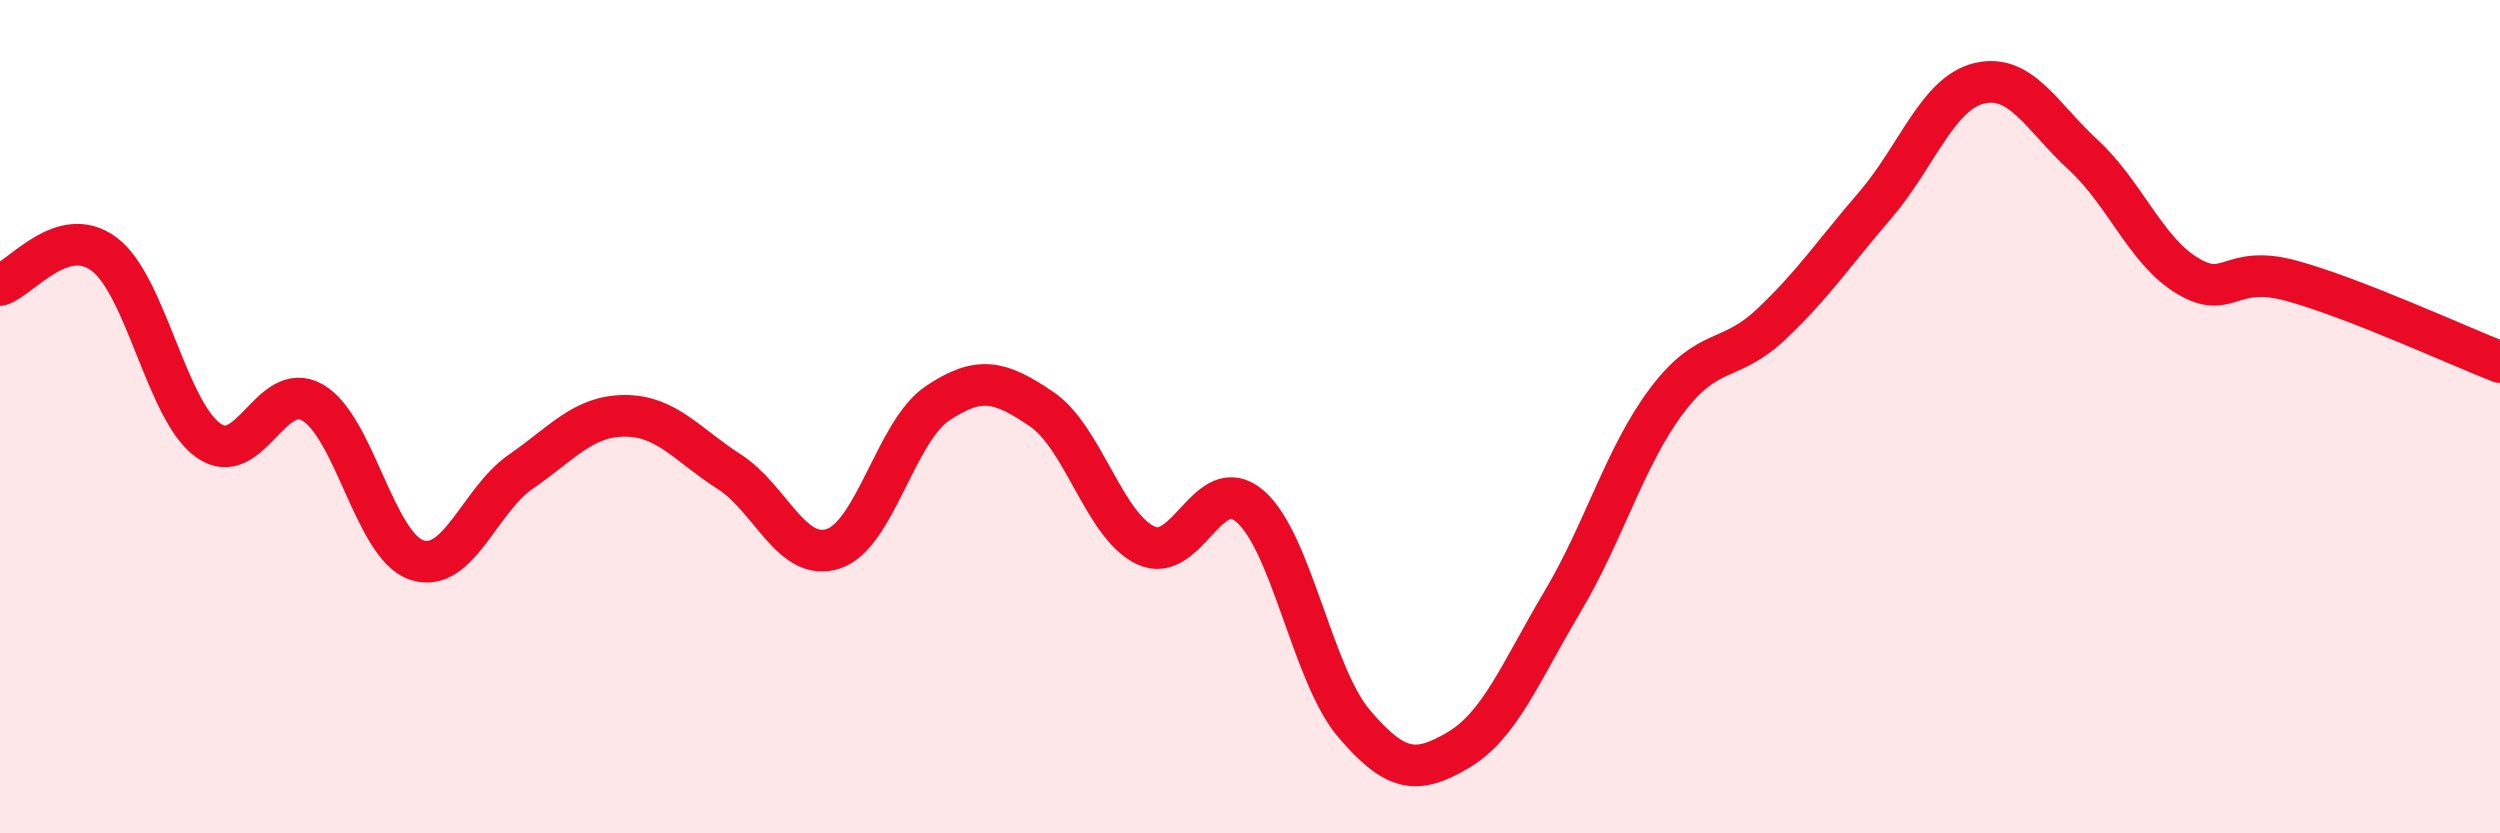
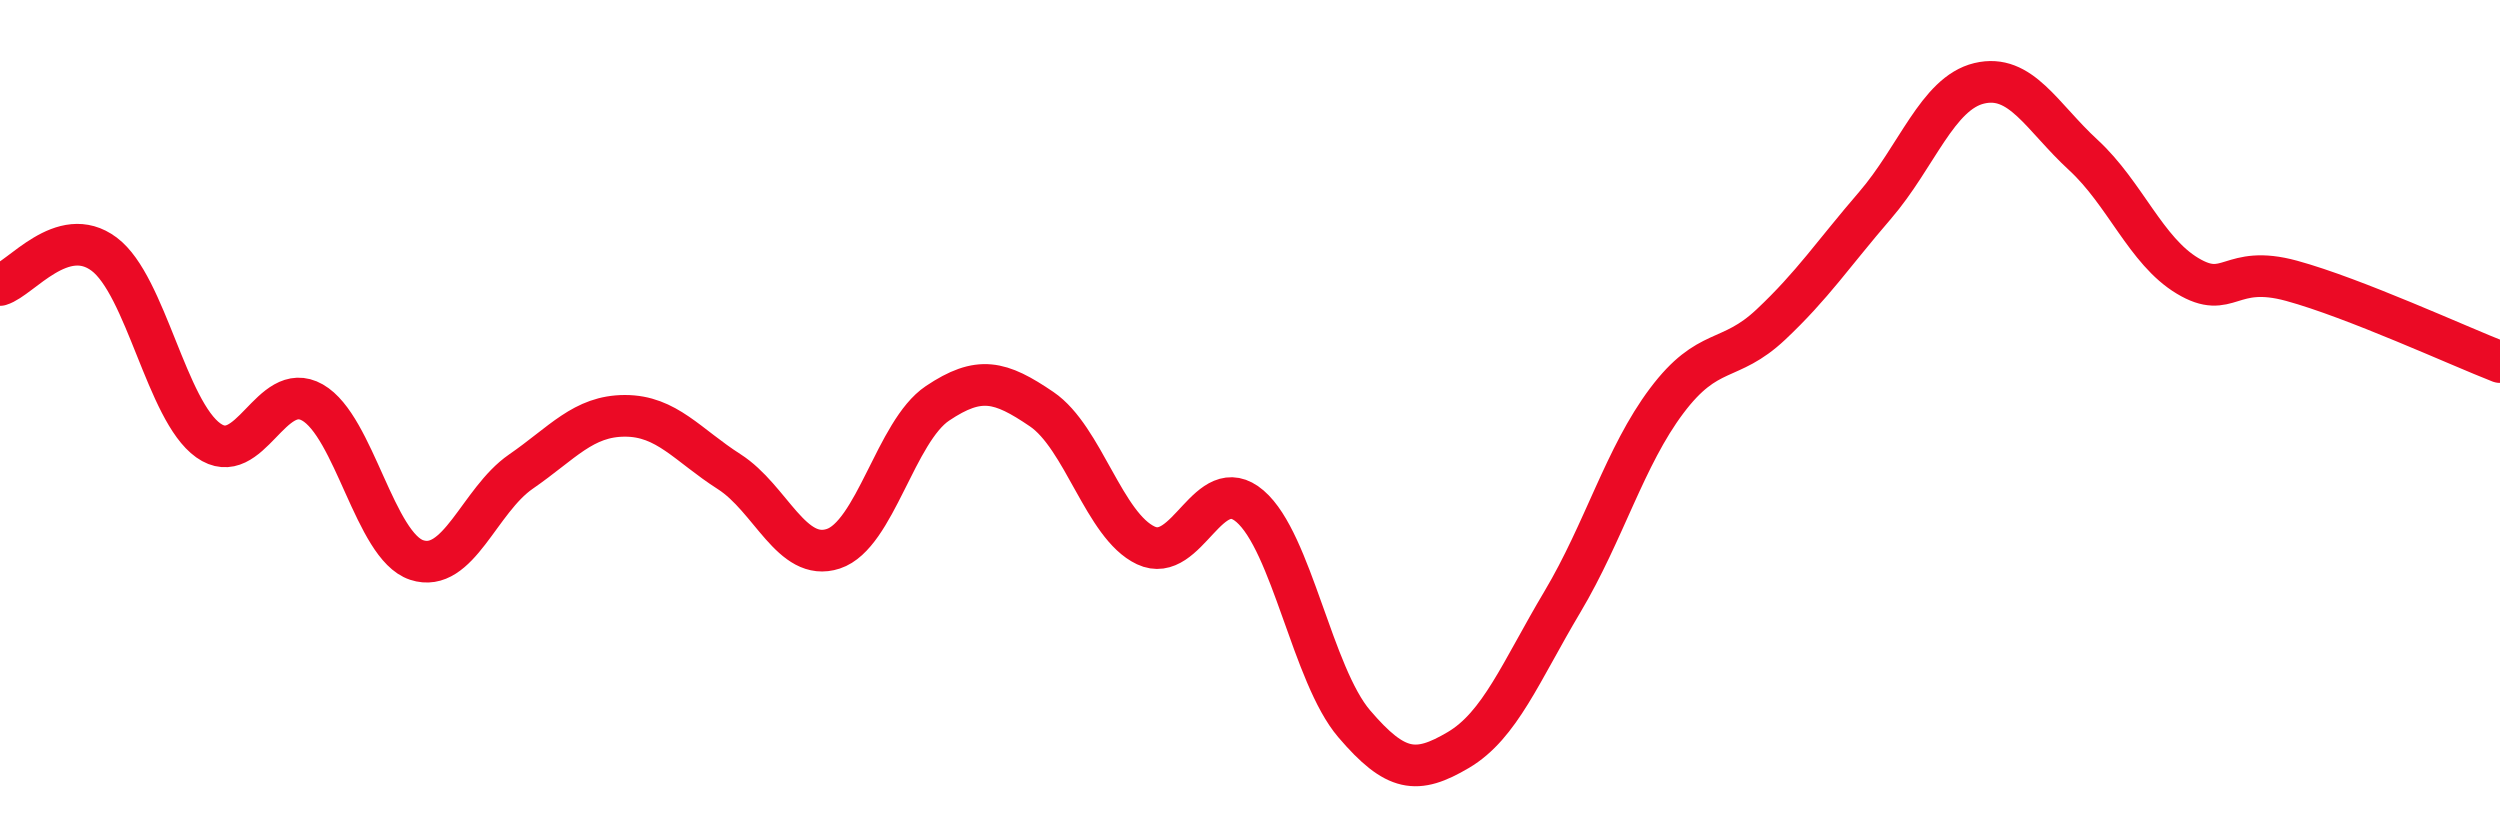
<svg xmlns="http://www.w3.org/2000/svg" width="60" height="20" viewBox="0 0 60 20">
-   <path d="M 0,6.84 C 0.5,6.69 1.5,5.35 2.5,6.1 C 3.5,6.85 4,9.86 5,10.57 C 6,11.28 6.5,9.09 7.5,9.66 C 8.5,10.23 9,13.11 10,13.44 C 11,13.77 11.5,12.01 12.5,11.32 C 13.5,10.63 14,9.98 15,9.98 C 16,9.98 16.5,10.68 17.5,11.32 C 18.5,11.96 19,13.5 20,13.17 C 21,12.84 21.5,10.35 22.5,9.68 C 23.5,9.01 24,9.14 25,9.82 C 26,10.5 26.5,12.62 27.5,13.09 C 28.5,13.56 29,11.29 30,12.15 C 31,13.01 31.5,16.2 32.5,17.37 C 33.5,18.54 34,18.59 35,18 C 36,17.41 36.5,16.12 37.5,14.44 C 38.5,12.76 39,10.95 40,9.62 C 41,8.29 41.5,8.73 42.5,7.79 C 43.5,6.85 44,6.09 45,4.93 C 46,3.77 46.5,2.24 47.5,2 C 48.5,1.76 49,2.8 50,3.72 C 51,4.64 51.5,6.02 52.5,6.62 C 53.5,7.22 53.5,6.33 55,6.74 C 56.5,7.15 59,8.3 60,8.69L60 20L0 20Z" fill="#EB0A25" opacity="0.1" stroke-linecap="round" stroke-linejoin="round" />
  <path d="M 0,6.84 C 0.5,6.69 1.5,5.35 2.5,6.1 C 3.5,6.85 4,9.86 5,10.57 C 6,11.28 6.5,9.09 7.5,9.66 C 8.5,10.23 9,13.11 10,13.44 C 11,13.77 11.5,12.01 12.5,11.32 C 13.5,10.63 14,9.98 15,9.98 C 16,9.98 16.5,10.68 17.5,11.32 C 18.5,11.96 19,13.5 20,13.17 C 21,12.84 21.5,10.35 22.5,9.68 C 23.5,9.01 24,9.14 25,9.82 C 26,10.5 26.5,12.62 27.5,13.09 C 28.5,13.56 29,11.29 30,12.15 C 31,13.01 31.5,16.2 32.5,17.37 C 33.5,18.54 34,18.59 35,18 C 36,17.41 36.5,16.12 37.5,14.44 C 38.5,12.76 39,10.95 40,9.62 C 41,8.29 41.5,8.73 42.5,7.79 C 43.5,6.85 44,6.09 45,4.93 C 46,3.77 46.5,2.24 47.5,2 C 48.5,1.76 49,2.8 50,3.72 C 51,4.64 51.5,6.02 52.5,6.62 C 53.5,7.22 53.5,6.33 55,6.74 C 56.5,7.15 59,8.3 60,8.69" stroke="#EB0A25" stroke-width="1" fill="none" stroke-linecap="round" stroke-linejoin="round" />
</svg>